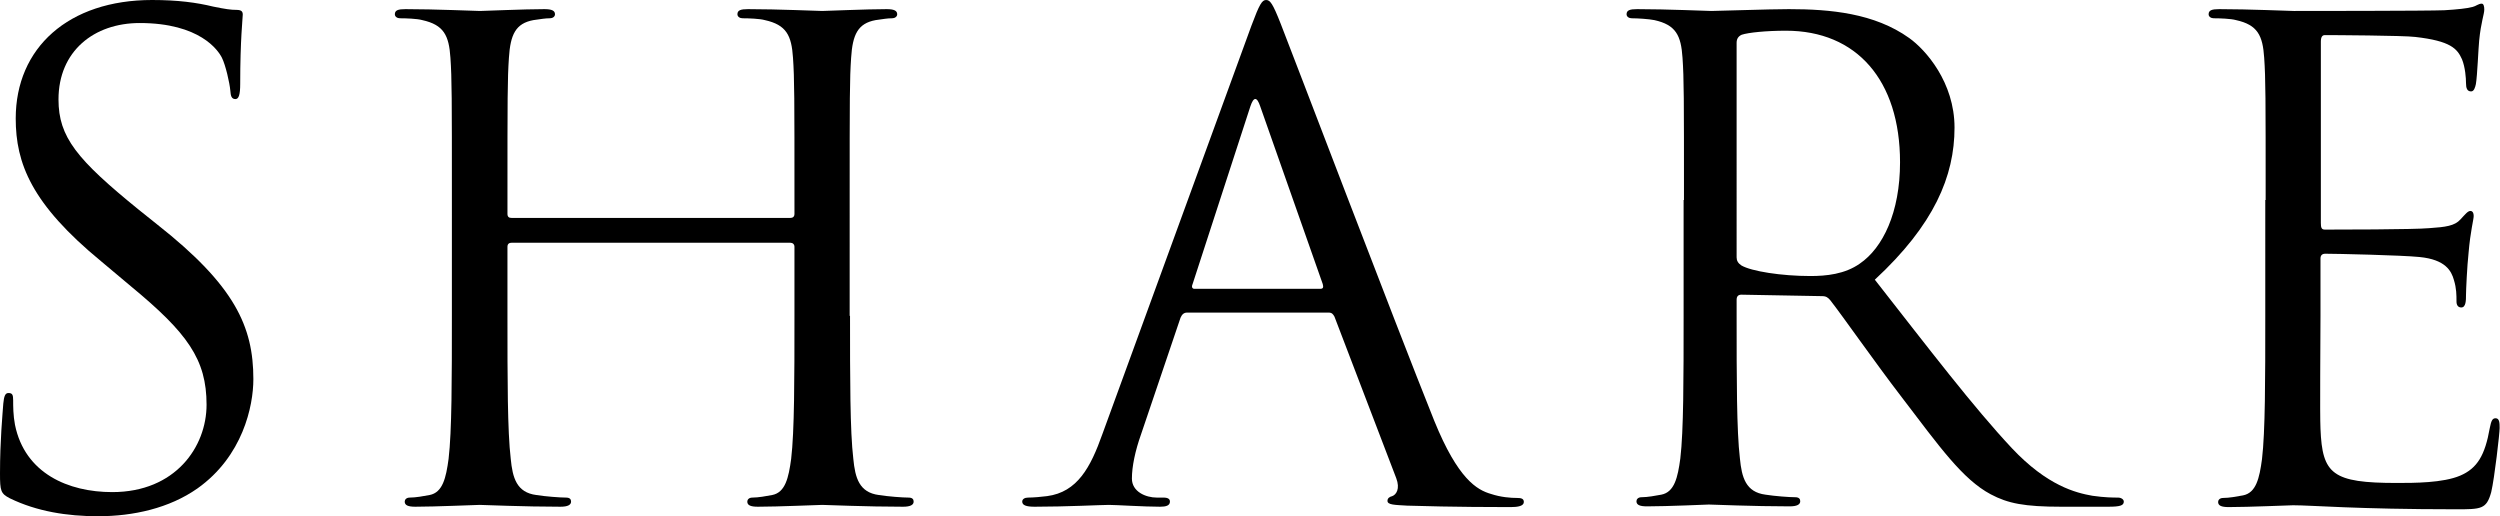
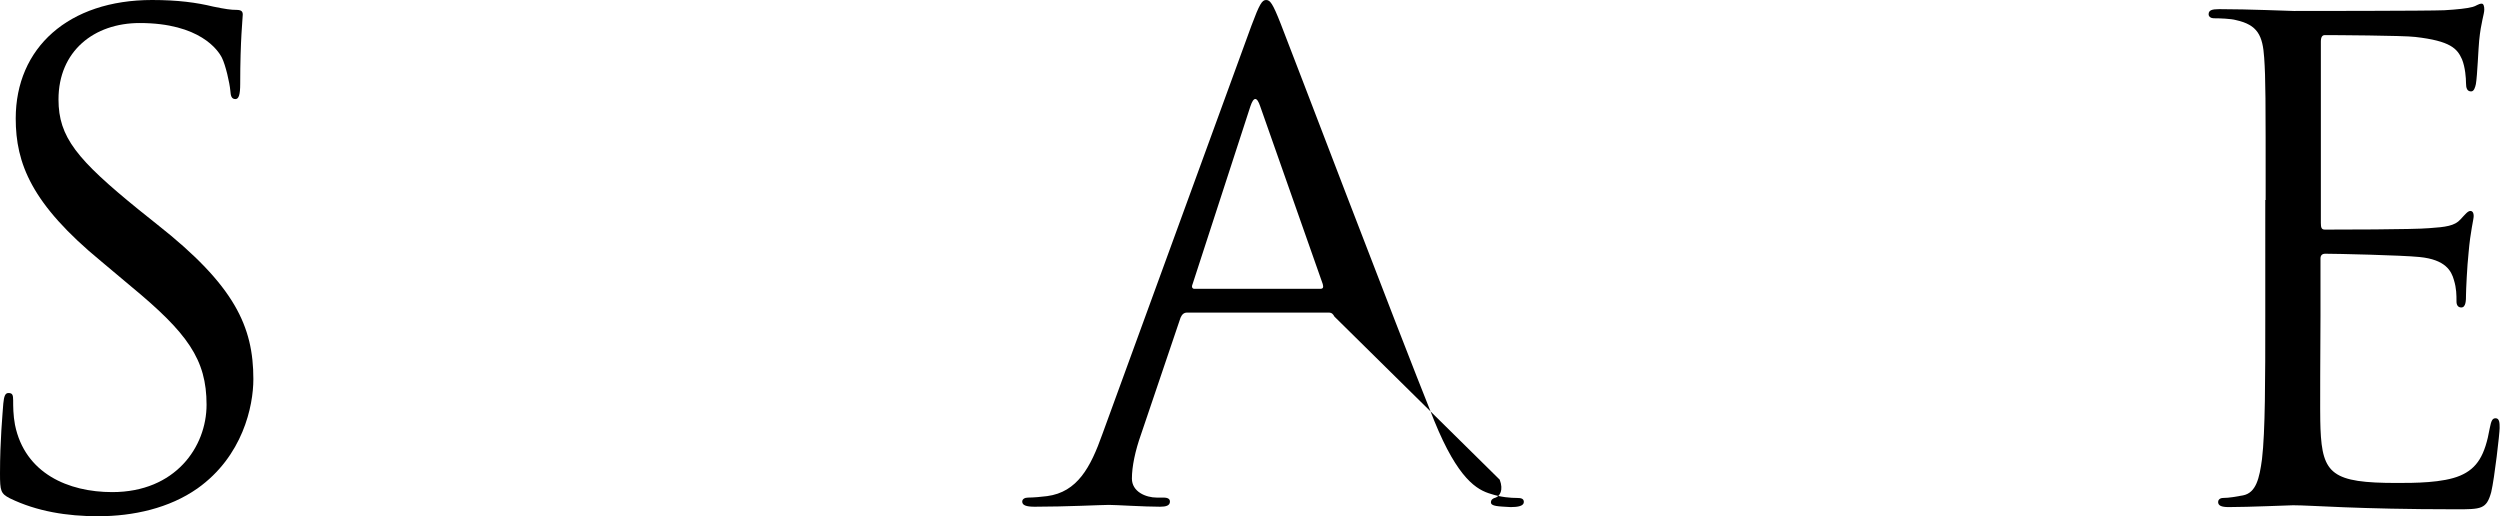
<svg xmlns="http://www.w3.org/2000/svg" version="1.1" x="0px" y="0px" width="68.38px" height="14.12px" viewBox="0 0 68.38 14.12" style="overflow:visible;enable-background:new 0 0 68.38 14.12;" xml:space="preserve">
  <defs>
</defs>
  <g>
    <g>
      <path d="M0.27,13.63C0.02,13.5,0,13.43,0,12.95c0-0.9,0.07-1.62,0.09-1.91c0.02-0.2,0.05-0.29,0.14-0.29    c0.11,0,0.13,0.05,0.13,0.2c0,0.16,0,0.41,0.05,0.67c0.27,1.33,1.46,1.84,2.66,1.84c1.73,0,2.58-1.24,2.58-2.39    c0-1.24-0.52-1.96-2.07-3.24L2.77,7.15C0.86,5.58,0.43,4.47,0.43,3.24C0.43,1.31,1.87,0,4.16,0c0.7,0,1.22,0.07,1.67,0.18    c0.34,0.07,0.49,0.09,0.63,0.09c0.14,0,0.18,0.04,0.18,0.13S6.57,1.08,6.57,2.3c0,0.29-0.04,0.41-0.13,0.41    c-0.11,0-0.13-0.09-0.14-0.23c-0.02-0.22-0.13-0.7-0.23-0.9S5.47,0.63,3.82,0.63C2.57,0.63,1.6,1.4,1.6,2.72    c0,1.03,0.5,1.64,2.2,3.02l0.5,0.4c2.12,1.67,2.63,2.79,2.63,4.23c0,0.74-0.29,2.11-1.53,2.99c-0.77,0.54-1.75,0.76-2.72,0.76    C1.84,14.12,1.01,13.99,0.27,13.63z" />
-       <path d="M23.25,8.64c0,1.73,0,3.15,0.09,3.91c0.05,0.52,0.16,0.92,0.7,0.99c0.25,0.04,0.65,0.07,0.81,0.07    c0.11,0,0.14,0.05,0.14,0.11c0,0.09-0.09,0.14-0.29,0.14c-0.99,0-2.12-0.05-2.21-0.05s-1.22,0.05-1.76,0.05    c-0.2,0-0.29-0.04-0.29-0.14c0-0.05,0.04-0.11,0.14-0.11c0.16,0,0.38-0.04,0.54-0.07c0.36-0.07,0.45-0.47,0.52-0.99    c0.09-0.76,0.09-2.18,0.09-3.91V6.75c0-0.07-0.05-0.11-0.11-0.11h-7.63c-0.05,0-0.11,0.02-0.11,0.11v1.89c0,1.73,0,3.15,0.09,3.91    c0.05,0.52,0.16,0.92,0.7,0.99c0.25,0.04,0.65,0.07,0.81,0.07c0.11,0,0.14,0.05,0.14,0.11c0,0.09-0.09,0.14-0.29,0.14    c-0.99,0-2.12-0.05-2.21-0.05c-0.09,0-1.22,0.05-1.76,0.05c-0.2,0-0.29-0.04-0.29-0.14c0-0.05,0.04-0.11,0.14-0.11    c0.16,0,0.38-0.04,0.54-0.07c0.36-0.07,0.45-0.47,0.52-0.99c0.09-0.76,0.09-2.18,0.09-3.91V5.47c0-2.81,0-3.31-0.04-3.89    c-0.04-0.61-0.18-0.9-0.77-1.03c-0.14-0.04-0.45-0.05-0.61-0.05c-0.07,0-0.14-0.04-0.14-0.11c0-0.11,0.09-0.14,0.29-0.14    c0.81,0,1.94,0.05,2.04,0.05c0.09,0,1.22-0.05,1.76-0.05c0.2,0,0.29,0.04,0.29,0.14c0,0.07-0.07,0.11-0.14,0.11    c-0.13,0-0.23,0.02-0.45,0.05c-0.49,0.09-0.63,0.4-0.67,1.03c-0.04,0.58-0.04,1.08-0.04,3.89v0.38c0,0.09,0.05,0.11,0.11,0.11    h7.63c0.05,0,0.11-0.02,0.11-0.11V5.47c0-2.81,0-3.31-0.04-3.89c-0.04-0.61-0.18-0.9-0.77-1.03c-0.14-0.04-0.45-0.05-0.61-0.05    c-0.07,0-0.14-0.04-0.14-0.11c0-0.11,0.09-0.14,0.29-0.14c0.81,0,1.94,0.05,2.03,0.05s1.22-0.05,1.76-0.05    c0.2,0,0.29,0.04,0.29,0.14c0,0.07-0.07,0.11-0.14,0.11c-0.13,0-0.23,0.02-0.45,0.05c-0.49,0.09-0.63,0.4-0.67,1.03    c-0.04,0.58-0.04,1.08-0.04,3.89V8.64z" />
-       <path d="M34.23,0.7c0.22-0.59,0.29-0.7,0.4-0.7c0.11,0,0.18,0.09,0.4,0.65c0.27,0.68,3.1,8.12,4.2,10.86    c0.65,1.6,1.17,1.89,1.55,2c0.27,0.09,0.54,0.11,0.72,0.11c0.11,0,0.18,0.02,0.18,0.11c0,0.11-0.16,0.14-0.36,0.14    c-0.27,0-1.58,0-2.83-0.04c-0.34-0.02-0.54-0.02-0.54-0.13c0-0.07,0.05-0.11,0.13-0.13c0.11-0.04,0.22-0.2,0.11-0.49L36.5,8.66    c-0.04-0.07-0.07-0.11-0.16-0.11h-3.87c-0.09,0-0.14,0.05-0.18,0.14l-1.08,3.19c-0.16,0.45-0.25,0.88-0.25,1.21    c0,0.36,0.38,0.52,0.68,0.52h0.18c0.13,0,0.18,0.04,0.18,0.11c0,0.11-0.11,0.14-0.27,0.14c-0.43,0-1.21-0.05-1.4-0.05    s-1.19,0.05-2.03,0.05c-0.23,0-0.34-0.04-0.34-0.14c0-0.07,0.07-0.11,0.16-0.11c0.13,0,0.38-0.02,0.52-0.04    c0.83-0.11,1.19-0.79,1.51-1.69L34.23,0.7z M36.11,7.9c0.09,0,0.09-0.05,0.07-0.13l-1.71-4.86c-0.09-0.27-0.18-0.27-0.27,0    l-1.58,4.86c-0.04,0.09,0,0.13,0.05,0.13H36.11z" />
-       <path d="M46.06,5.47c0-2.81,0-3.31-0.04-3.89c-0.04-0.61-0.18-0.9-0.77-1.03C45.1,0.52,44.8,0.5,44.63,0.5    c-0.07,0-0.14-0.04-0.14-0.11c0-0.11,0.09-0.14,0.29-0.14c0.81,0,1.94,0.05,2.03,0.05c0.2,0,1.57-0.05,2.12-0.05    c1.13,0,2.34,0.11,3.29,0.79c0.45,0.32,1.24,1.21,1.24,2.45c0,1.33-0.56,2.66-2.18,4.16c1.48,1.89,2.7,3.49,3.75,4.61    c0.97,1.03,1.75,1.22,2.2,1.3c0.34,0.05,0.59,0.05,0.7,0.05c0.09,0,0.16,0.05,0.16,0.11c0,0.11-0.11,0.14-0.43,0.14h-1.28    c-1.01,0-1.46-0.09-1.93-0.34c-0.77-0.41-1.4-1.3-2.43-2.65c-0.76-0.99-1.6-2.2-1.96-2.66C50,8.14,49.95,8.1,49.84,8.1l-2.21-0.04    c-0.09,0-0.13,0.05-0.13,0.14v0.43c0,1.73,0,3.15,0.09,3.91c0.05,0.52,0.16,0.92,0.7,0.99c0.25,0.04,0.65,0.07,0.81,0.07    c0.11,0,0.14,0.05,0.14,0.11c0,0.09-0.09,0.14-0.29,0.14c-0.99,0-2.12-0.05-2.21-0.05c-0.02,0-1.15,0.05-1.69,0.05    c-0.2,0-0.29-0.04-0.29-0.14c0-0.05,0.04-0.11,0.14-0.11c0.16,0,0.38-0.04,0.54-0.07c0.36-0.07,0.45-0.47,0.52-0.99    c0.09-0.76,0.09-2.18,0.09-3.91V5.47z M47.5,7.04c0,0.09,0.04,0.16,0.13,0.22c0.27,0.16,1.1,0.29,1.89,0.29    c0.43,0,0.94-0.05,1.35-0.34c0.63-0.43,1.1-1.4,1.1-2.77c0-2.25-1.19-3.6-3.12-3.6c-0.54,0-1.03,0.05-1.21,0.11    c-0.09,0.04-0.14,0.11-0.14,0.22V7.04z" />
+       <path d="M34.23,0.7c0.22-0.59,0.29-0.7,0.4-0.7c0.11,0,0.18,0.09,0.4,0.65c0.27,0.68,3.1,8.12,4.2,10.86    c0.65,1.6,1.17,1.89,1.55,2c0.27,0.09,0.54,0.11,0.72,0.11c0.11,0,0.18,0.02,0.18,0.11c0,0.11-0.16,0.14-0.36,0.14    c-0.34-0.02-0.54-0.02-0.54-0.13c0-0.07,0.05-0.11,0.13-0.13c0.11-0.04,0.22-0.2,0.11-0.49L36.5,8.66    c-0.04-0.07-0.07-0.11-0.16-0.11h-3.87c-0.09,0-0.14,0.05-0.18,0.14l-1.08,3.19c-0.16,0.45-0.25,0.88-0.25,1.21    c0,0.36,0.38,0.52,0.68,0.52h0.18c0.13,0,0.18,0.04,0.18,0.11c0,0.11-0.11,0.14-0.27,0.14c-0.43,0-1.21-0.05-1.4-0.05    s-1.19,0.05-2.03,0.05c-0.23,0-0.34-0.04-0.34-0.14c0-0.07,0.07-0.11,0.16-0.11c0.13,0,0.38-0.02,0.52-0.04    c0.83-0.11,1.19-0.79,1.51-1.69L34.23,0.7z M36.11,7.9c0.09,0,0.09-0.05,0.07-0.13l-1.71-4.86c-0.09-0.27-0.18-0.27-0.27,0    l-1.58,4.86c-0.04,0.09,0,0.13,0.05,0.13H36.11z" />
      <path d="M61.97,5.47c0-2.81,0-3.31-0.04-3.89c-0.04-0.61-0.18-0.9-0.77-1.03c-0.14-0.04-0.45-0.05-0.61-0.05    c-0.07,0-0.14-0.04-0.14-0.11c0-0.11,0.09-0.14,0.29-0.14c0.81,0,1.94,0.05,2.04,0.05c0.13,0,3.71,0,4.12-0.02    c0.34-0.02,0.63-0.05,0.77-0.09c0.09-0.02,0.16-0.09,0.25-0.09c0.05,0,0.07,0.07,0.07,0.16c0,0.13-0.09,0.34-0.14,0.85    c-0.02,0.18-0.05,0.97-0.09,1.19c-0.02,0.09-0.05,0.2-0.13,0.2c-0.11,0-0.14-0.09-0.14-0.23c0-0.13-0.02-0.43-0.11-0.65    c-0.13-0.29-0.31-0.5-1.28-0.61c-0.31-0.04-2.27-0.05-2.47-0.05c-0.07,0-0.11,0.05-0.11,0.18V6.1c0,0.13,0.02,0.18,0.11,0.18    c0.23,0,2.45,0,2.86-0.04C66.89,6.21,67.14,6.18,67.3,6c0.13-0.14,0.2-0.23,0.27-0.23c0.05,0,0.09,0.04,0.09,0.14    s-0.09,0.41-0.14,1.01c-0.04,0.36-0.07,1.03-0.07,1.15c0,0.14,0,0.34-0.13,0.34c-0.09,0-0.13-0.07-0.13-0.16    c0-0.18,0-0.36-0.07-0.59c-0.07-0.25-0.23-0.56-0.94-0.63c-0.49-0.05-2.27-0.09-2.58-0.09c-0.09,0-0.13,0.05-0.13,0.13v1.58    c0,0.61-0.02,2.7,0,3.08c0.05,1.24,0.32,1.48,2.09,1.48c0.47,0,1.26,0,1.73-0.2c0.47-0.2,0.68-0.56,0.81-1.3    c0.04-0.2,0.07-0.27,0.16-0.27c0.11,0,0.11,0.14,0.11,0.27c0,0.14-0.14,1.37-0.23,1.75c-0.13,0.47-0.27,0.47-0.97,0.47    c-2.72,0-3.93-0.11-4.45-0.11c-0.09,0-1.22,0.05-1.76,0.05c-0.2,0-0.29-0.04-0.29-0.14c0-0.05,0.04-0.11,0.14-0.11    c0.16,0,0.38-0.04,0.54-0.07c0.36-0.07,0.45-0.47,0.52-0.99c0.09-0.76,0.09-2.18,0.09-3.91V5.47z" />
    </g>
  </g>
</svg>